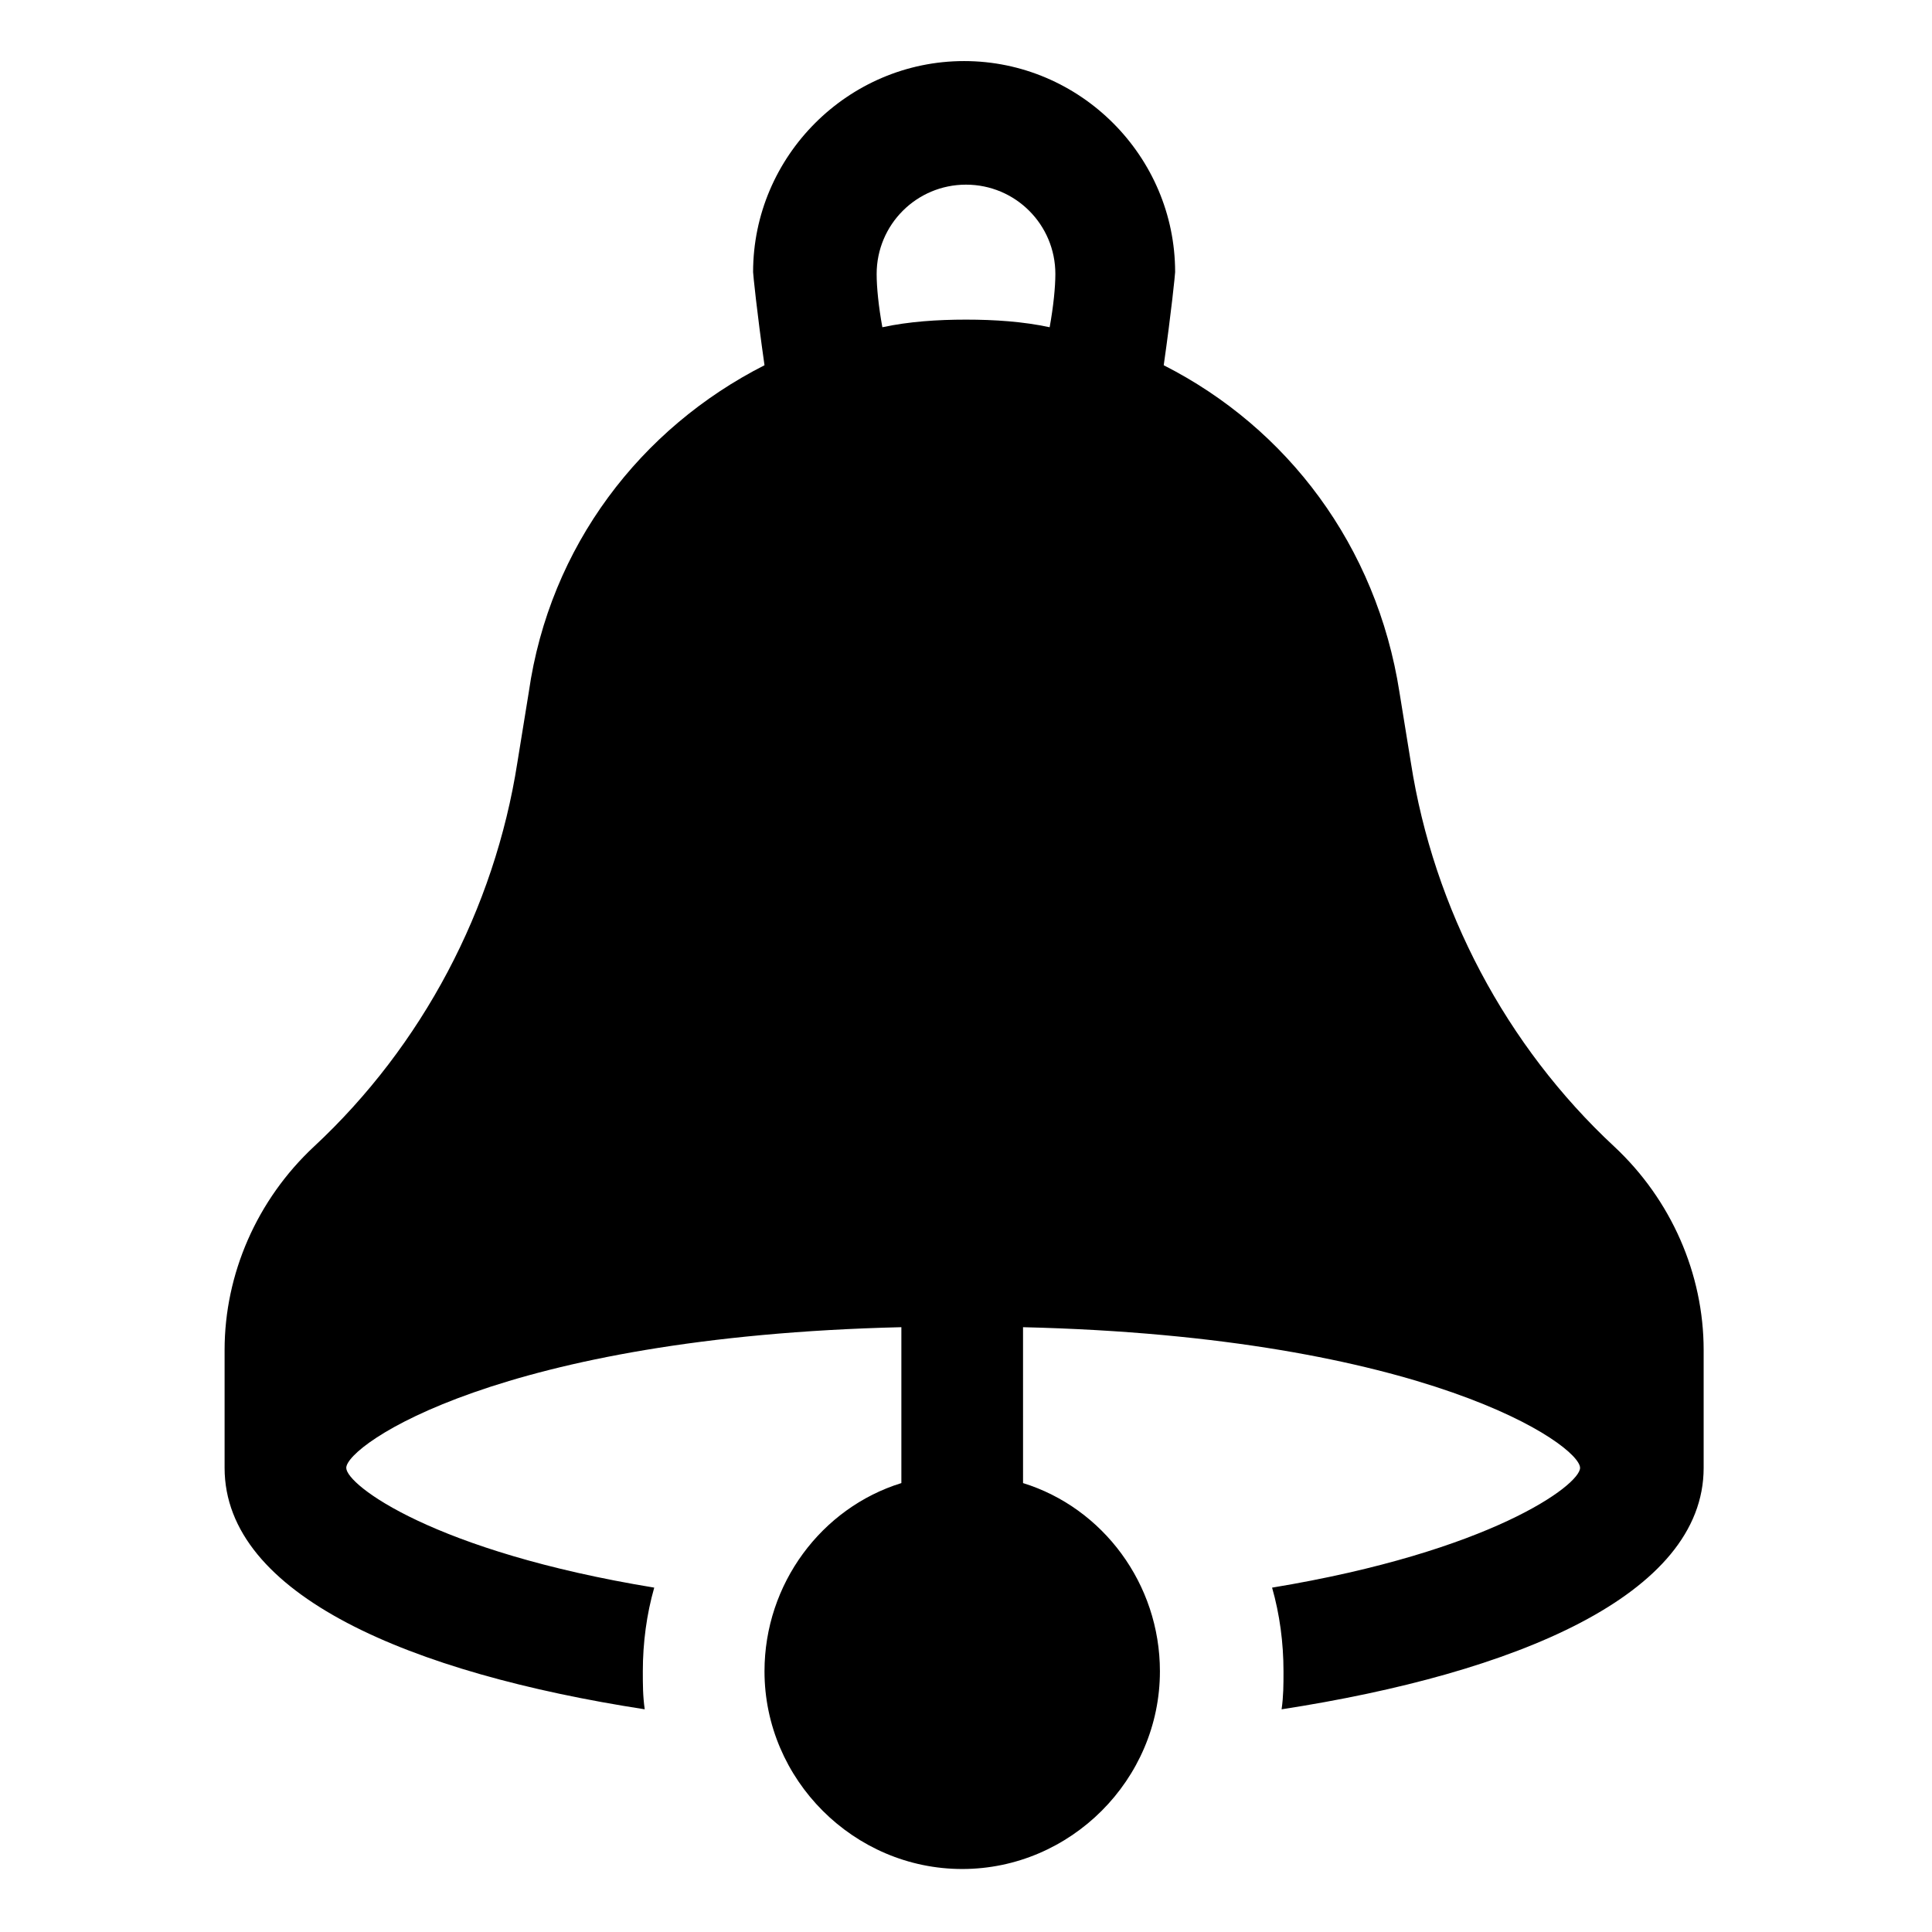
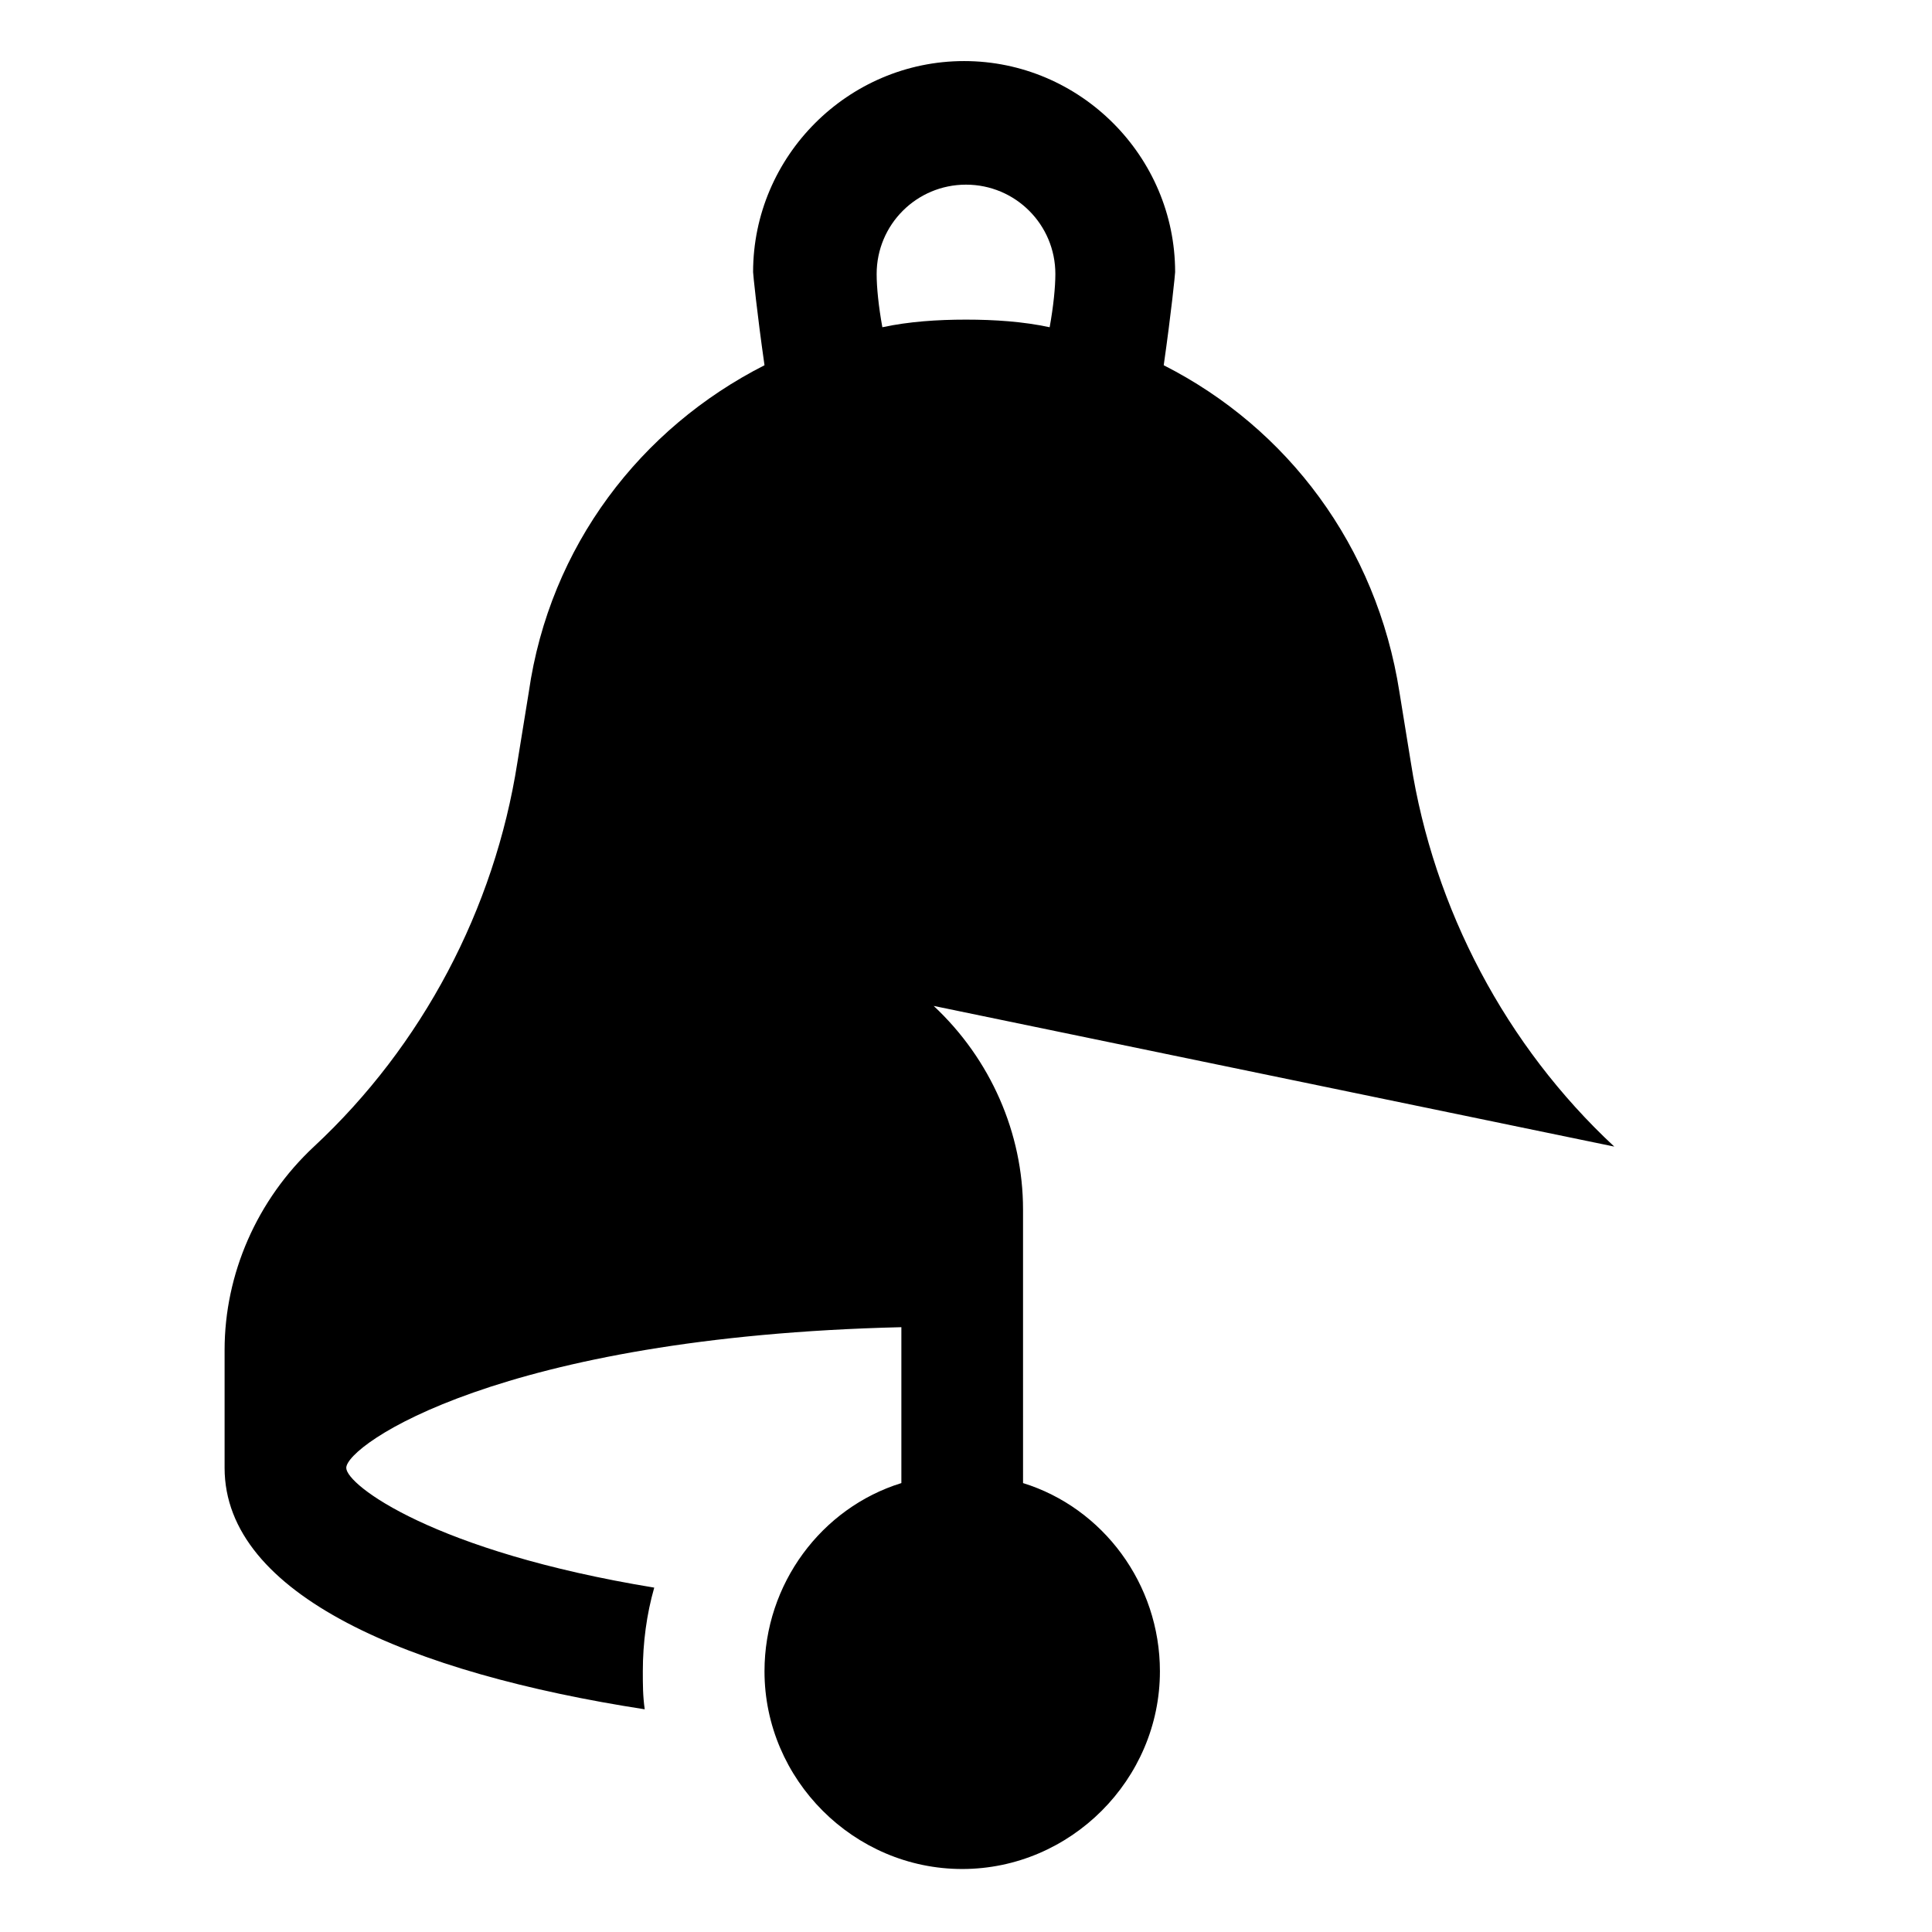
<svg xmlns="http://www.w3.org/2000/svg" fill="#000000" width="800px" height="800px" version="1.1" viewBox="144 144 512 512">
-   <path d="m571.8 447.86c-28.719-26.703-47.863-62.977-53.906-101.77l-3.023-18.641c-6.047-38.793-29.727-70.031-62.473-86.656 2.016-14.105 3.023-24.184 3.023-24.688 0-30.73-25.191-55.922-55.922-55.922-30.73 0-55.922 25.191-55.922 55.922 0 0.504 1.008 10.578 3.023 24.688-32.746 16.625-56.93 47.863-62.473 86.656l-3.023 18.641c-6.047 38.793-25.191 75.066-53.906 101.77-15.113 14.105-23.68 33.754-23.68 53.906v31.234c0 33.754 49.375 54.41 111.34 63.984-0.504-3.527-0.504-6.551-0.504-10.078 0-7.559 1.008-15.113 3.023-22.168-58.441-9.574-81.617-27.207-81.617-31.738 0-6.047 40.809-34.762 147.11-37.281v41.312c-21.16 6.551-36.273 26.703-36.273 49.879 0 28.719 23.68 52.395 52.395 52.395 28.719 0 52.395-23.68 52.395-52.395 0-23.176-15.113-43.328-36.273-49.879l-0.004-41.309c106.81 2.519 147.62 31.234 147.62 37.281 0 4.535-23.68 22.168-81.617 31.738 2.016 7.055 3.023 14.609 3.023 22.168 0 3.527 0 6.551-0.504 10.078 61.969-9.574 111.85-30.23 111.85-63.984v-31.234c-0.004-20.152-8.57-39.801-23.684-53.91zm-149.63-217.14c-7.055-1.512-14.613-2.016-22.168-2.016-7.559 0-15.113 0.504-22.168 2.016-1.008-5.543-1.512-10.578-1.512-14.105 0-13.098 10.578-23.68 23.68-23.68 13.098 0 23.68 10.578 23.68 23.68-0.004 3.523-0.508 8.562-1.512 14.105z" />
+   <path d="m571.8 447.86c-28.719-26.703-47.863-62.977-53.906-101.77l-3.023-18.641c-6.047-38.793-29.727-70.031-62.473-86.656 2.016-14.105 3.023-24.184 3.023-24.688 0-30.73-25.191-55.922-55.922-55.922-30.73 0-55.922 25.191-55.922 55.922 0 0.504 1.008 10.578 3.023 24.688-32.746 16.625-56.93 47.863-62.473 86.656l-3.023 18.641c-6.047 38.793-25.191 75.066-53.906 101.77-15.113 14.105-23.68 33.754-23.68 53.906v31.234c0 33.754 49.375 54.41 111.34 63.984-0.504-3.527-0.504-6.551-0.504-10.078 0-7.559 1.008-15.113 3.023-22.168-58.441-9.574-81.617-27.207-81.617-31.738 0-6.047 40.809-34.762 147.11-37.281v41.312c-21.16 6.551-36.273 26.703-36.273 49.879 0 28.719 23.68 52.395 52.395 52.395 28.719 0 52.395-23.68 52.395-52.395 0-23.176-15.113-43.328-36.273-49.879l-0.004-41.309v-31.234c-0.004-20.152-8.57-39.801-23.684-53.91zm-149.63-217.14c-7.055-1.512-14.613-2.016-22.168-2.016-7.559 0-15.113 0.504-22.168 2.016-1.008-5.543-1.512-10.578-1.512-14.105 0-13.098 10.578-23.68 23.68-23.68 13.098 0 23.68 10.578 23.68 23.68-0.004 3.523-0.508 8.562-1.512 14.105z" />
</svg>